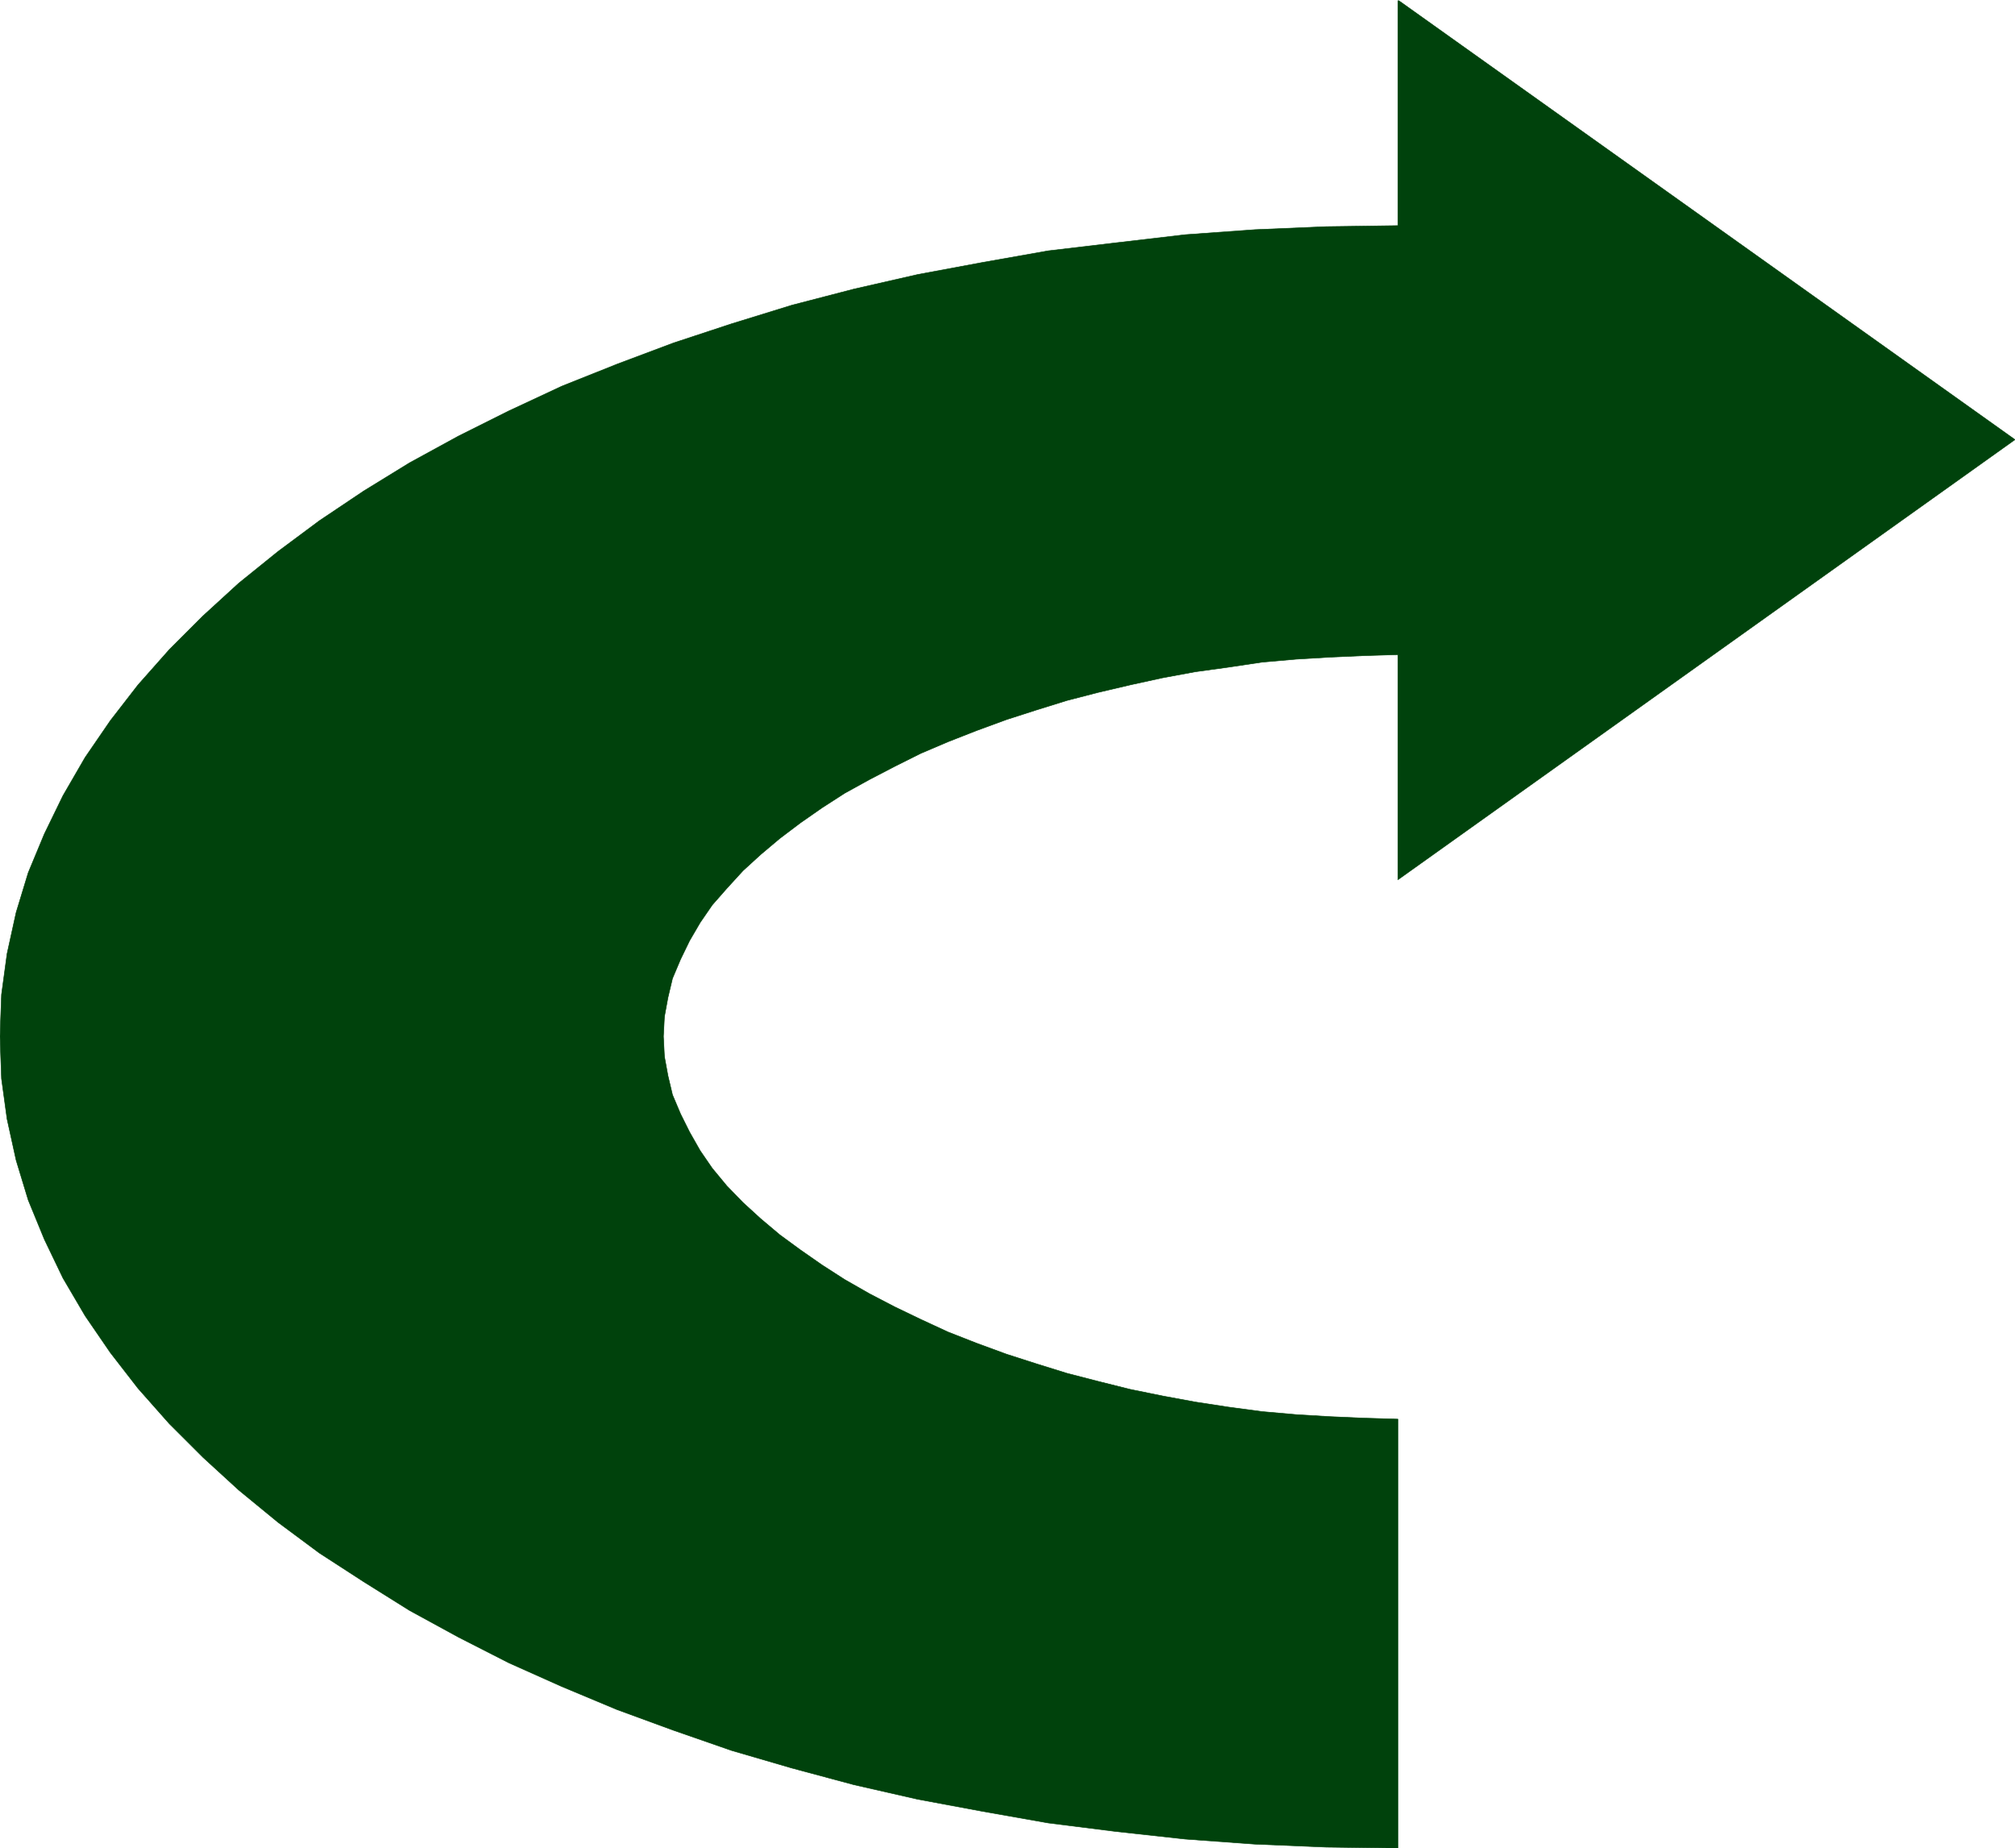
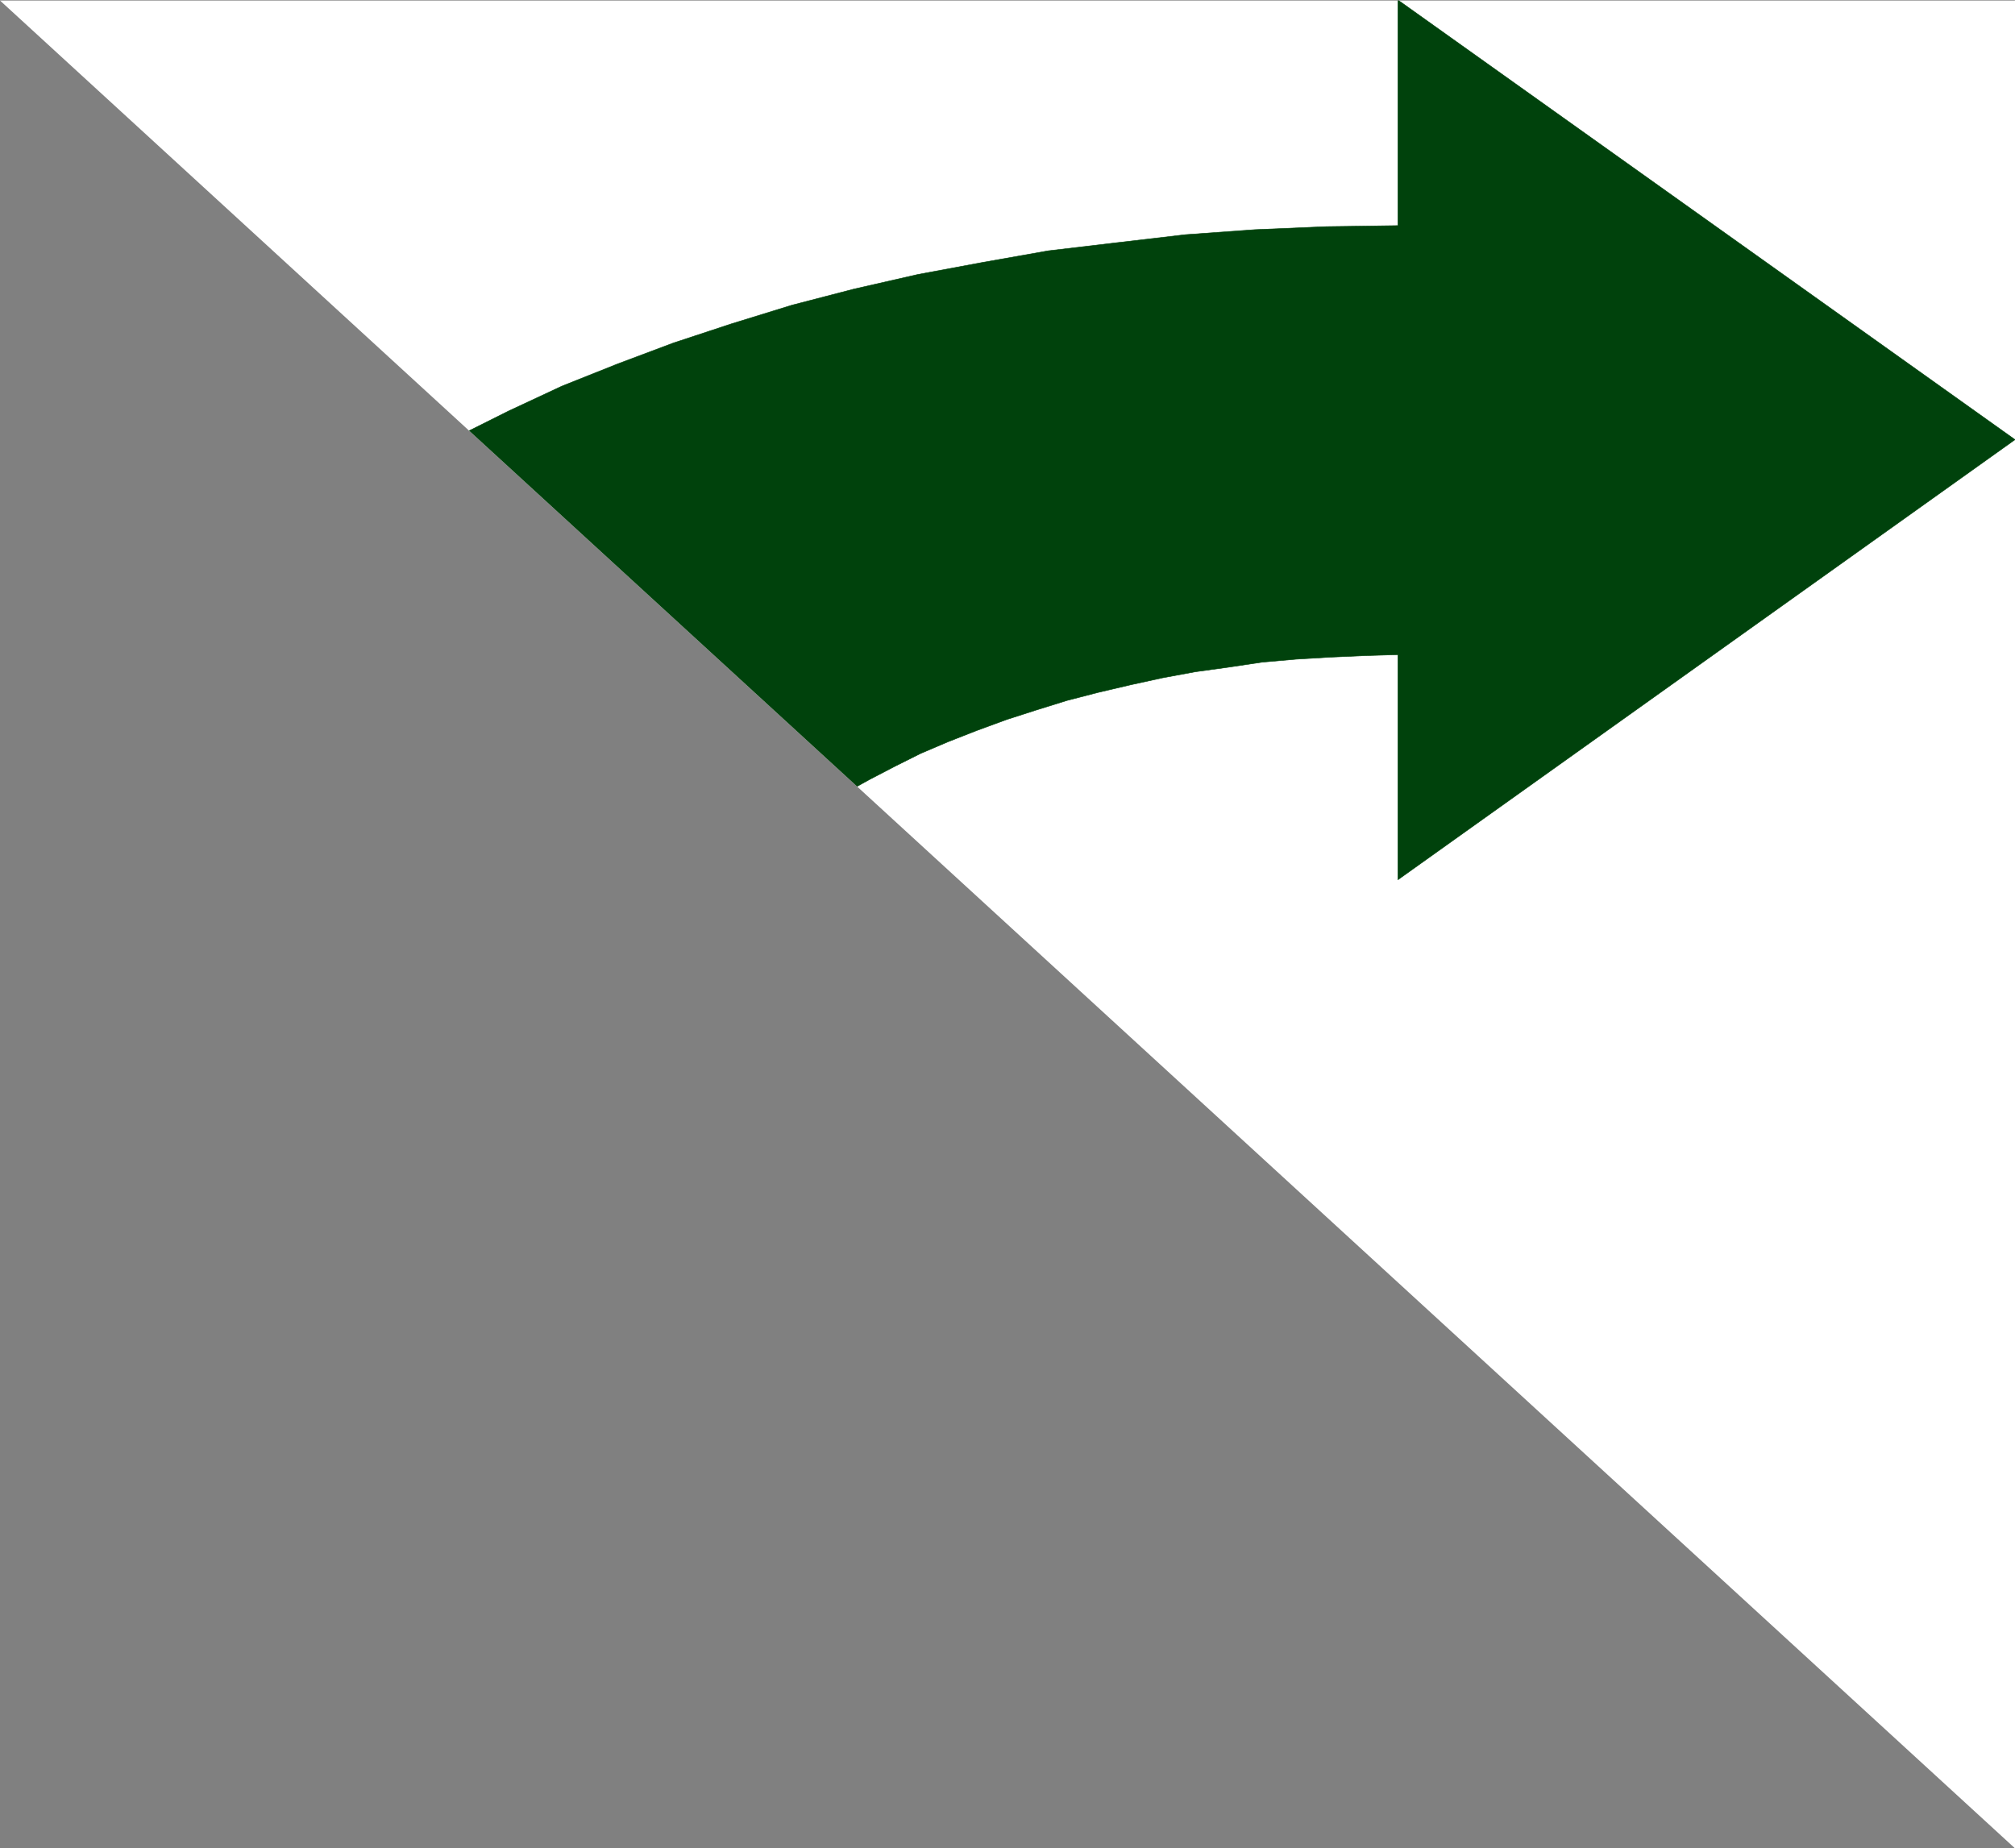
<svg xmlns="http://www.w3.org/2000/svg" width="2993.477" height="2746.109">
  <rect width="100%" height="100%" fill="#808080" stroke="none" />
  <defs>
    <clipPath id="a">
-       <path d="M0 0h2993.477v2745.328H0Zm0 0" />
+       <path d="M0 0h2993.477v2745.328Zm0 0" />
    </clipPath>
  </defs>
-   <path fill="#fff" d="M0 2745.871h2993.477V0H0Zm0 0" />
  <g fill-rule="evenodd" stroke-linecap="square" stroke-linejoin="bevel" stroke-miterlimit="10" stroke-width=".765" clip-path="url(#a)" transform="translate(0 .781)">
    <path fill="#fff" stroke="#fff" d="M0 2745.09h2993.477V-.781H0Zm0 0" />
    <path fill="#00420c" stroke="#00420c" d="m0 1539 2.246-62.09 8.223-60.613 13.48-61.375 17.973-59.078 23.945-57.602 27.676-56.879 32.937-56.883 37.426-54.59 41.157-53.152 46.367-52.34 50.14-50.144 53.153-48.61 58.363-47.132 61.375-45.649 65.871-44.168 68.113-41.87 72.563-39.677 74.855-37.425 78.582-36.664 82.313-32.887 83.793-31.453 86.086-28.39 89.816-27.727 92.016-23.899L1363.543 407l96.508-17.973 97.32-17.207 101.004-11.949 102.527-11.996 103.297-7.457 106.262-4.496 106.258-1.527V-.781l916.758 653.187-916.758 653.906V971.855l-50.906 1.528-50.145 2.246-50.094 2.965-50.906 4.492-50.14 7.508-48.66 6.691-48.614 8.985-47.899 10.468-47.894 11.235-46.414 11.996-45.649 14.195-44.168 14.2-44.882 16.491-41.922 16.442-40.39 17.207-38.958 19.457-37.379 19.453-36.664 20.219-33.7 21.703-32.167 22.418-30.688 23.184-28.44 23.945-26.196 23.949-23.946 26.195-21.703 24.711-17.972 26.149-15.727 26.957-13.43 27.676-12 28.44-6.738 28.442-5.21 28.395L985.59 1539l1.527 29.926 5.211 28.437 6.738 28.442 12 28.394 13.43 26.961 15.727 27.676 17.972 26.191 21.703 26.196 23.946 24.664 26.195 23.949 28.441 23.95 30.688 22.464 32.168 22.418 33.7 21.703 36.663 20.934 37.38 19.457 38.956 18.734 40.39 18.692 41.923 16.445 44.882 16.488 44.168 14.2 45.649 14.195 46.414 11.996 47.894 11.953 47.899 9.75 48.613 8.984 48.66 7.457 50.141 6.742 50.906 4.493 50.094 3.011 50.145 2.2 50.906 1.527v637.46l-106.258-1.527-106.262-4.445-103.297-7.504-102.527-11.234-101.004-12.715-97.32-17.207-96.508-17.973-95.074-21.656-92.016-24.71-89.816-26.196L1000.55 2570l-83.793-30.687-82.313-34.418-78.582-35.133-74.855-38.192-72.563-39.625-68.113-42.636-65.871-42.688-61.375-45.601-58.363-47.895-53.153-48.66-50.14-50.094-46.367-52.39-41.157-53.106-37.426-54.637-32.937-56.117-27.676-57.598-23.945-58.363-17.973-59.129-13.48-61.328-8.223-59.844zm0 0" />
  </g>
</svg>